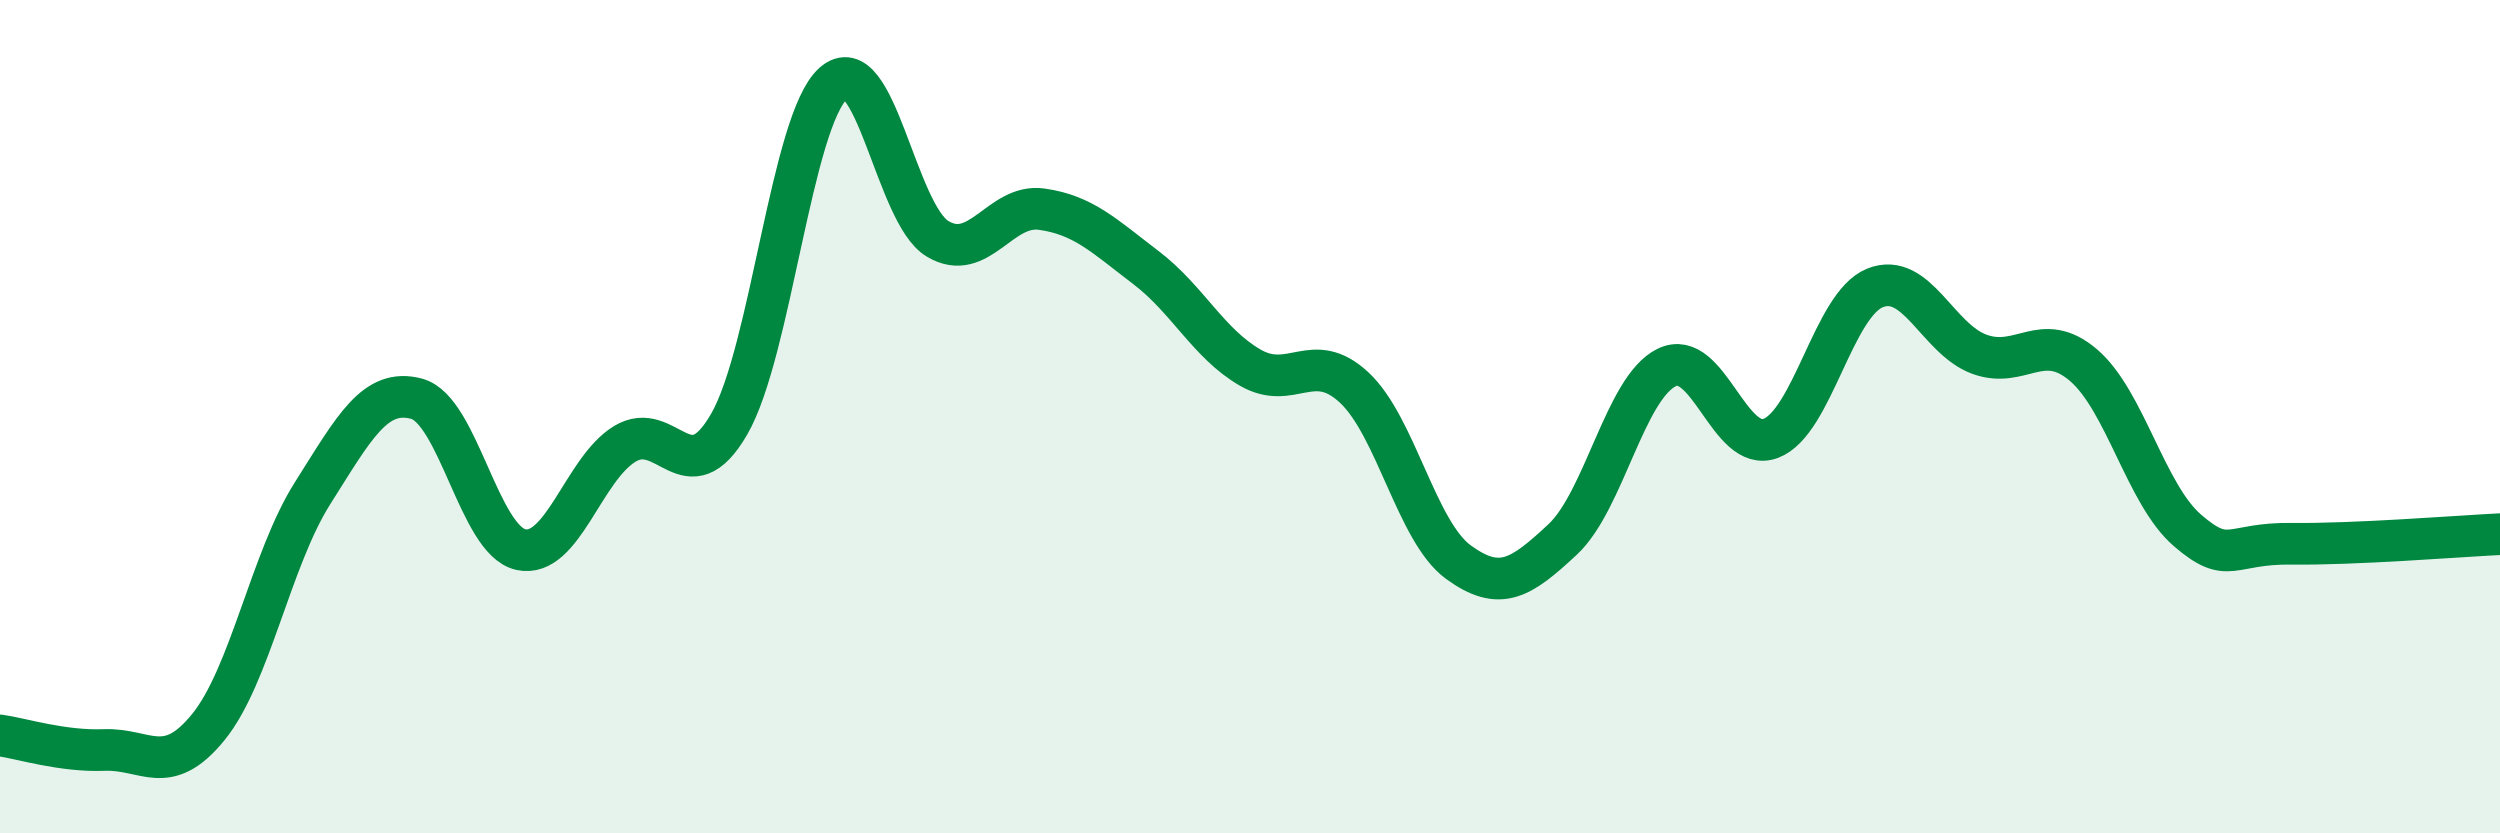
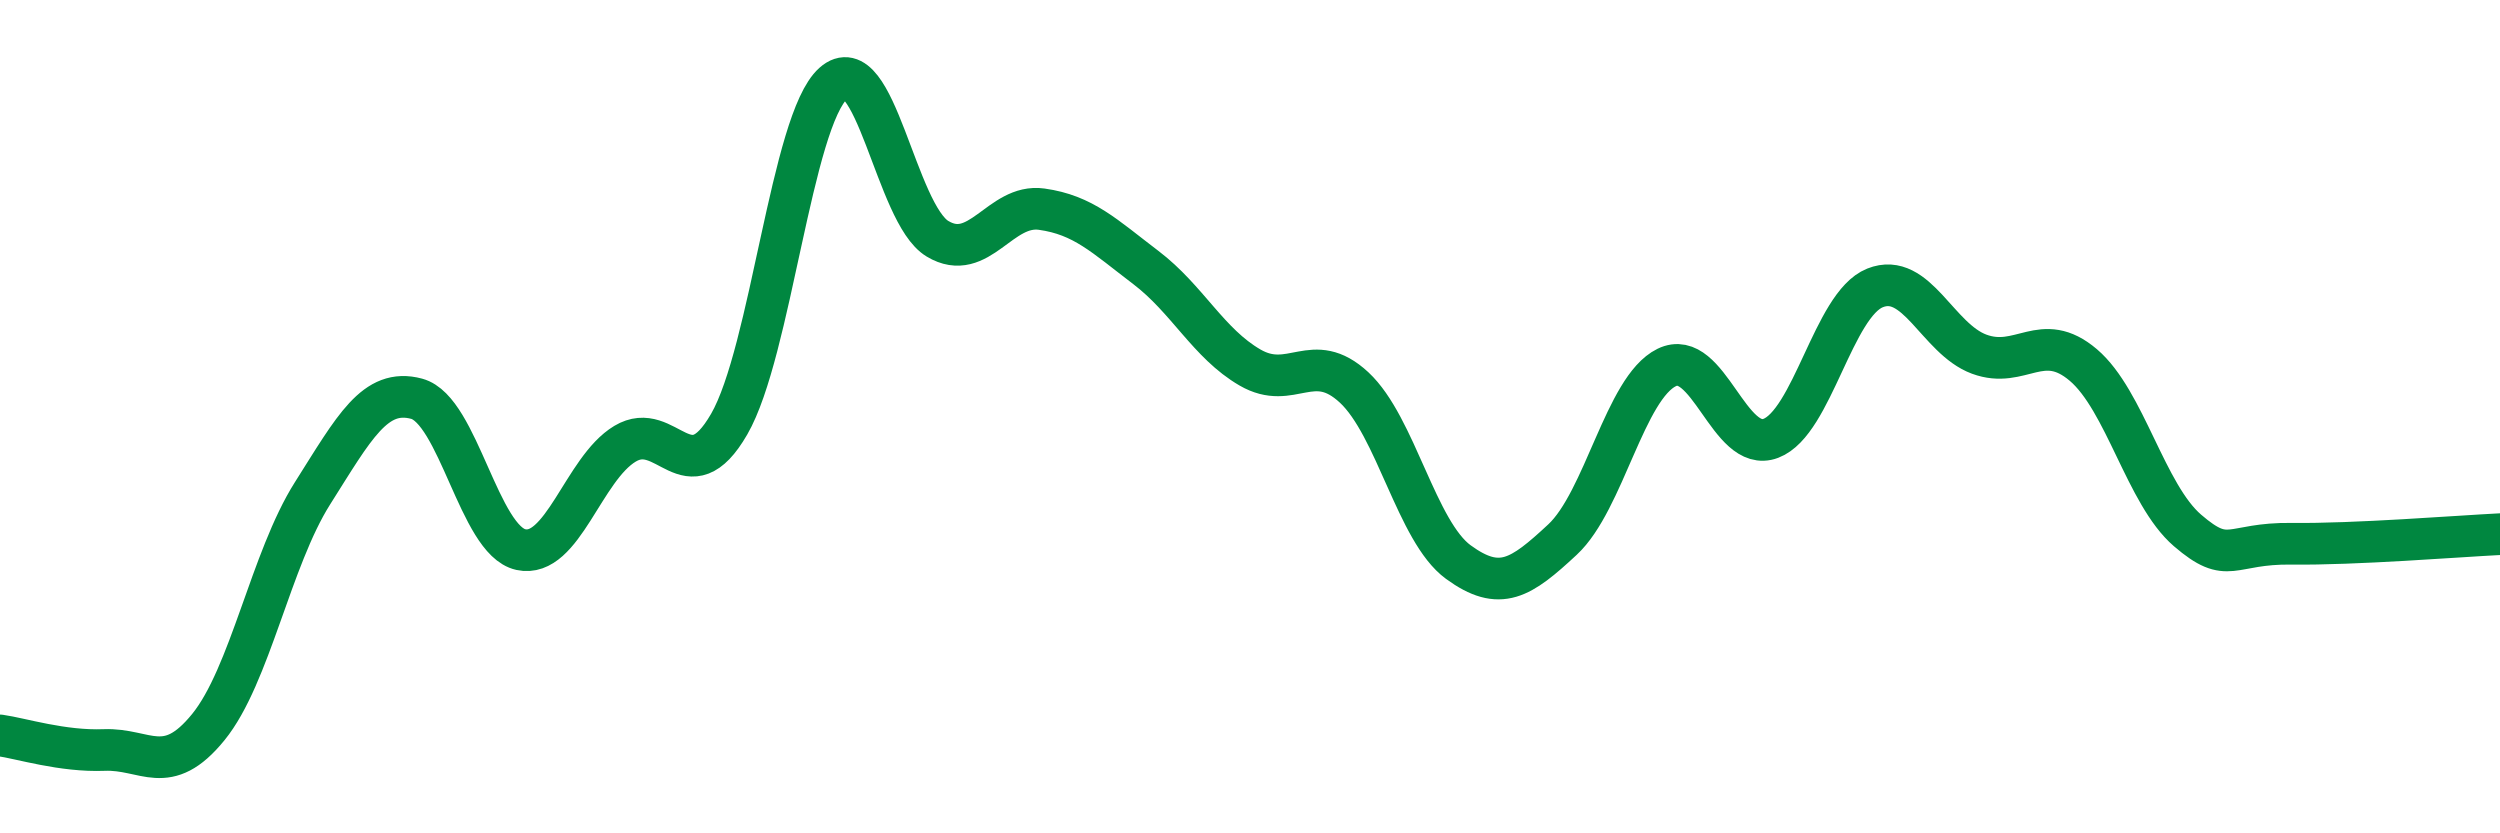
<svg xmlns="http://www.w3.org/2000/svg" width="60" height="20" viewBox="0 0 60 20">
-   <path d="M 0,17.65 C 0.5,17.72 1.5,18.04 2.5,18 C 3.5,17.96 4,18.68 5,17.45 C 6,16.22 6.5,13.42 7.5,11.84 C 8.5,10.26 9,9.3 10,9.57 C 11,9.84 11.5,12.97 12.5,13.19 C 13.5,13.41 14,11.25 15,10.65 C 16,10.05 16.5,11.91 17.5,10.18 C 18.5,8.45 19,2.89 20,2 C 21,1.11 21.5,5.13 22.5,5.73 C 23.5,6.33 24,4.88 25,5.02 C 26,5.16 26.5,5.66 27.5,6.42 C 28.5,7.18 29,8.24 30,8.82 C 31,9.4 31.5,8.37 32.5,9.3 C 33.5,10.23 34,12.76 35,13.49 C 36,14.22 36.5,13.88 37.5,12.95 C 38.5,12.02 39,9.31 40,8.82 C 41,8.33 41.5,10.9 42.5,10.52 C 43.5,10.14 44,7.31 45,6.91 C 46,6.51 46.5,8.13 47.5,8.5 C 48.5,8.87 49,7.91 50,8.76 C 51,9.61 51.5,11.87 52.5,12.73 C 53.5,13.59 53.5,13.03 55,13.05 C 56.5,13.07 59,12.87 60,12.82L60 20L0 20Z" fill="#008740" opacity="0.1" stroke-linecap="round" stroke-linejoin="round" />
  <path d="M 0,17.65 C 0.5,17.72 1.5,18.04 2.5,18 C 3.5,17.96 4,18.68 5,17.45 C 6,16.22 6.5,13.42 7.5,11.84 C 8.5,10.26 9,9.3 10,9.57 C 11,9.84 11.5,12.97 12.5,13.19 C 13.5,13.41 14,11.25 15,10.65 C 16,10.05 16.5,11.91 17.5,10.18 C 18.5,8.45 19,2.89 20,2 C 21,1.11 21.5,5.13 22.5,5.73 C 23.5,6.33 24,4.88 25,5.02 C 26,5.16 26.5,5.66 27.5,6.42 C 28.5,7.18 29,8.24 30,8.82 C 31,9.4 31.5,8.37 32.5,9.3 C 33.5,10.23 34,12.76 35,13.49 C 36,14.22 36.5,13.88 37.5,12.95 C 38.5,12.02 39,9.31 40,8.82 C 41,8.33 41.5,10.9 42.5,10.52 C 43.5,10.14 44,7.31 45,6.91 C 46,6.51 46.5,8.13 47.5,8.5 C 48.5,8.87 49,7.91 50,8.76 C 51,9.61 51.5,11.87 52.5,12.73 C 53.5,13.59 53.5,13.03 55,13.05 C 56.5,13.07 59,12.87 60,12.82" stroke="#008740" stroke-width="1" fill="none" stroke-linecap="round" stroke-linejoin="round" />
</svg>